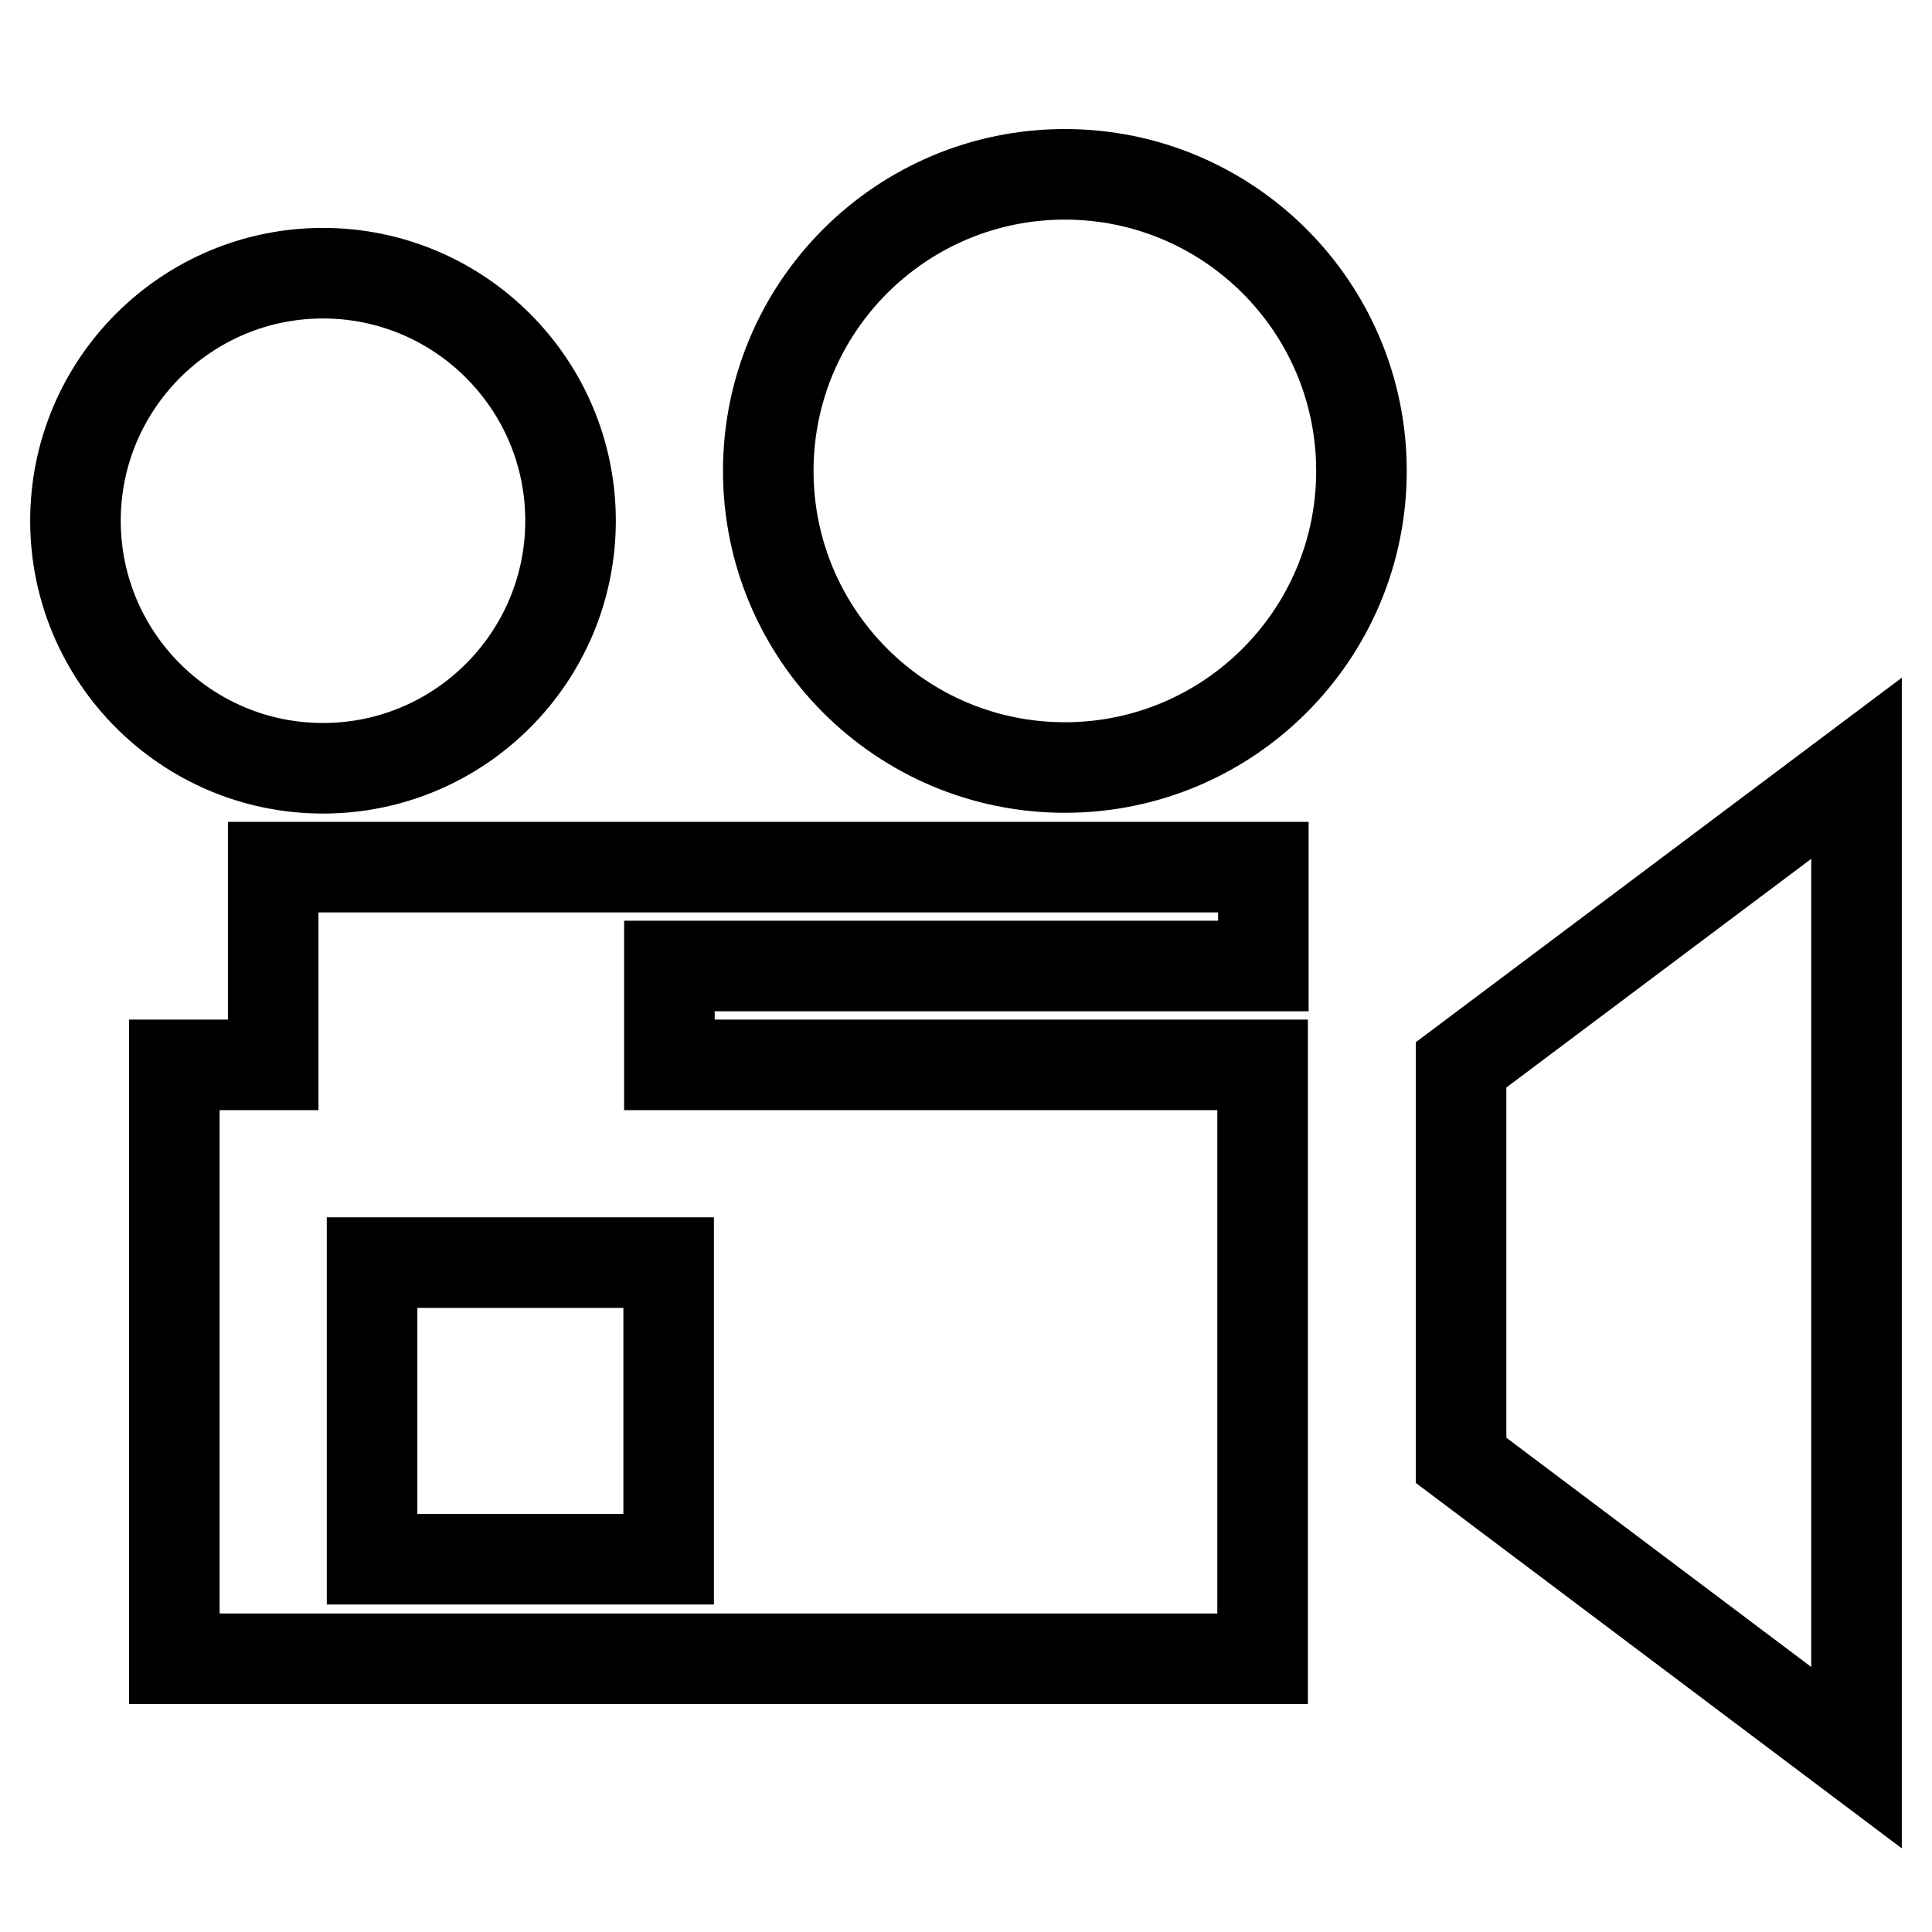
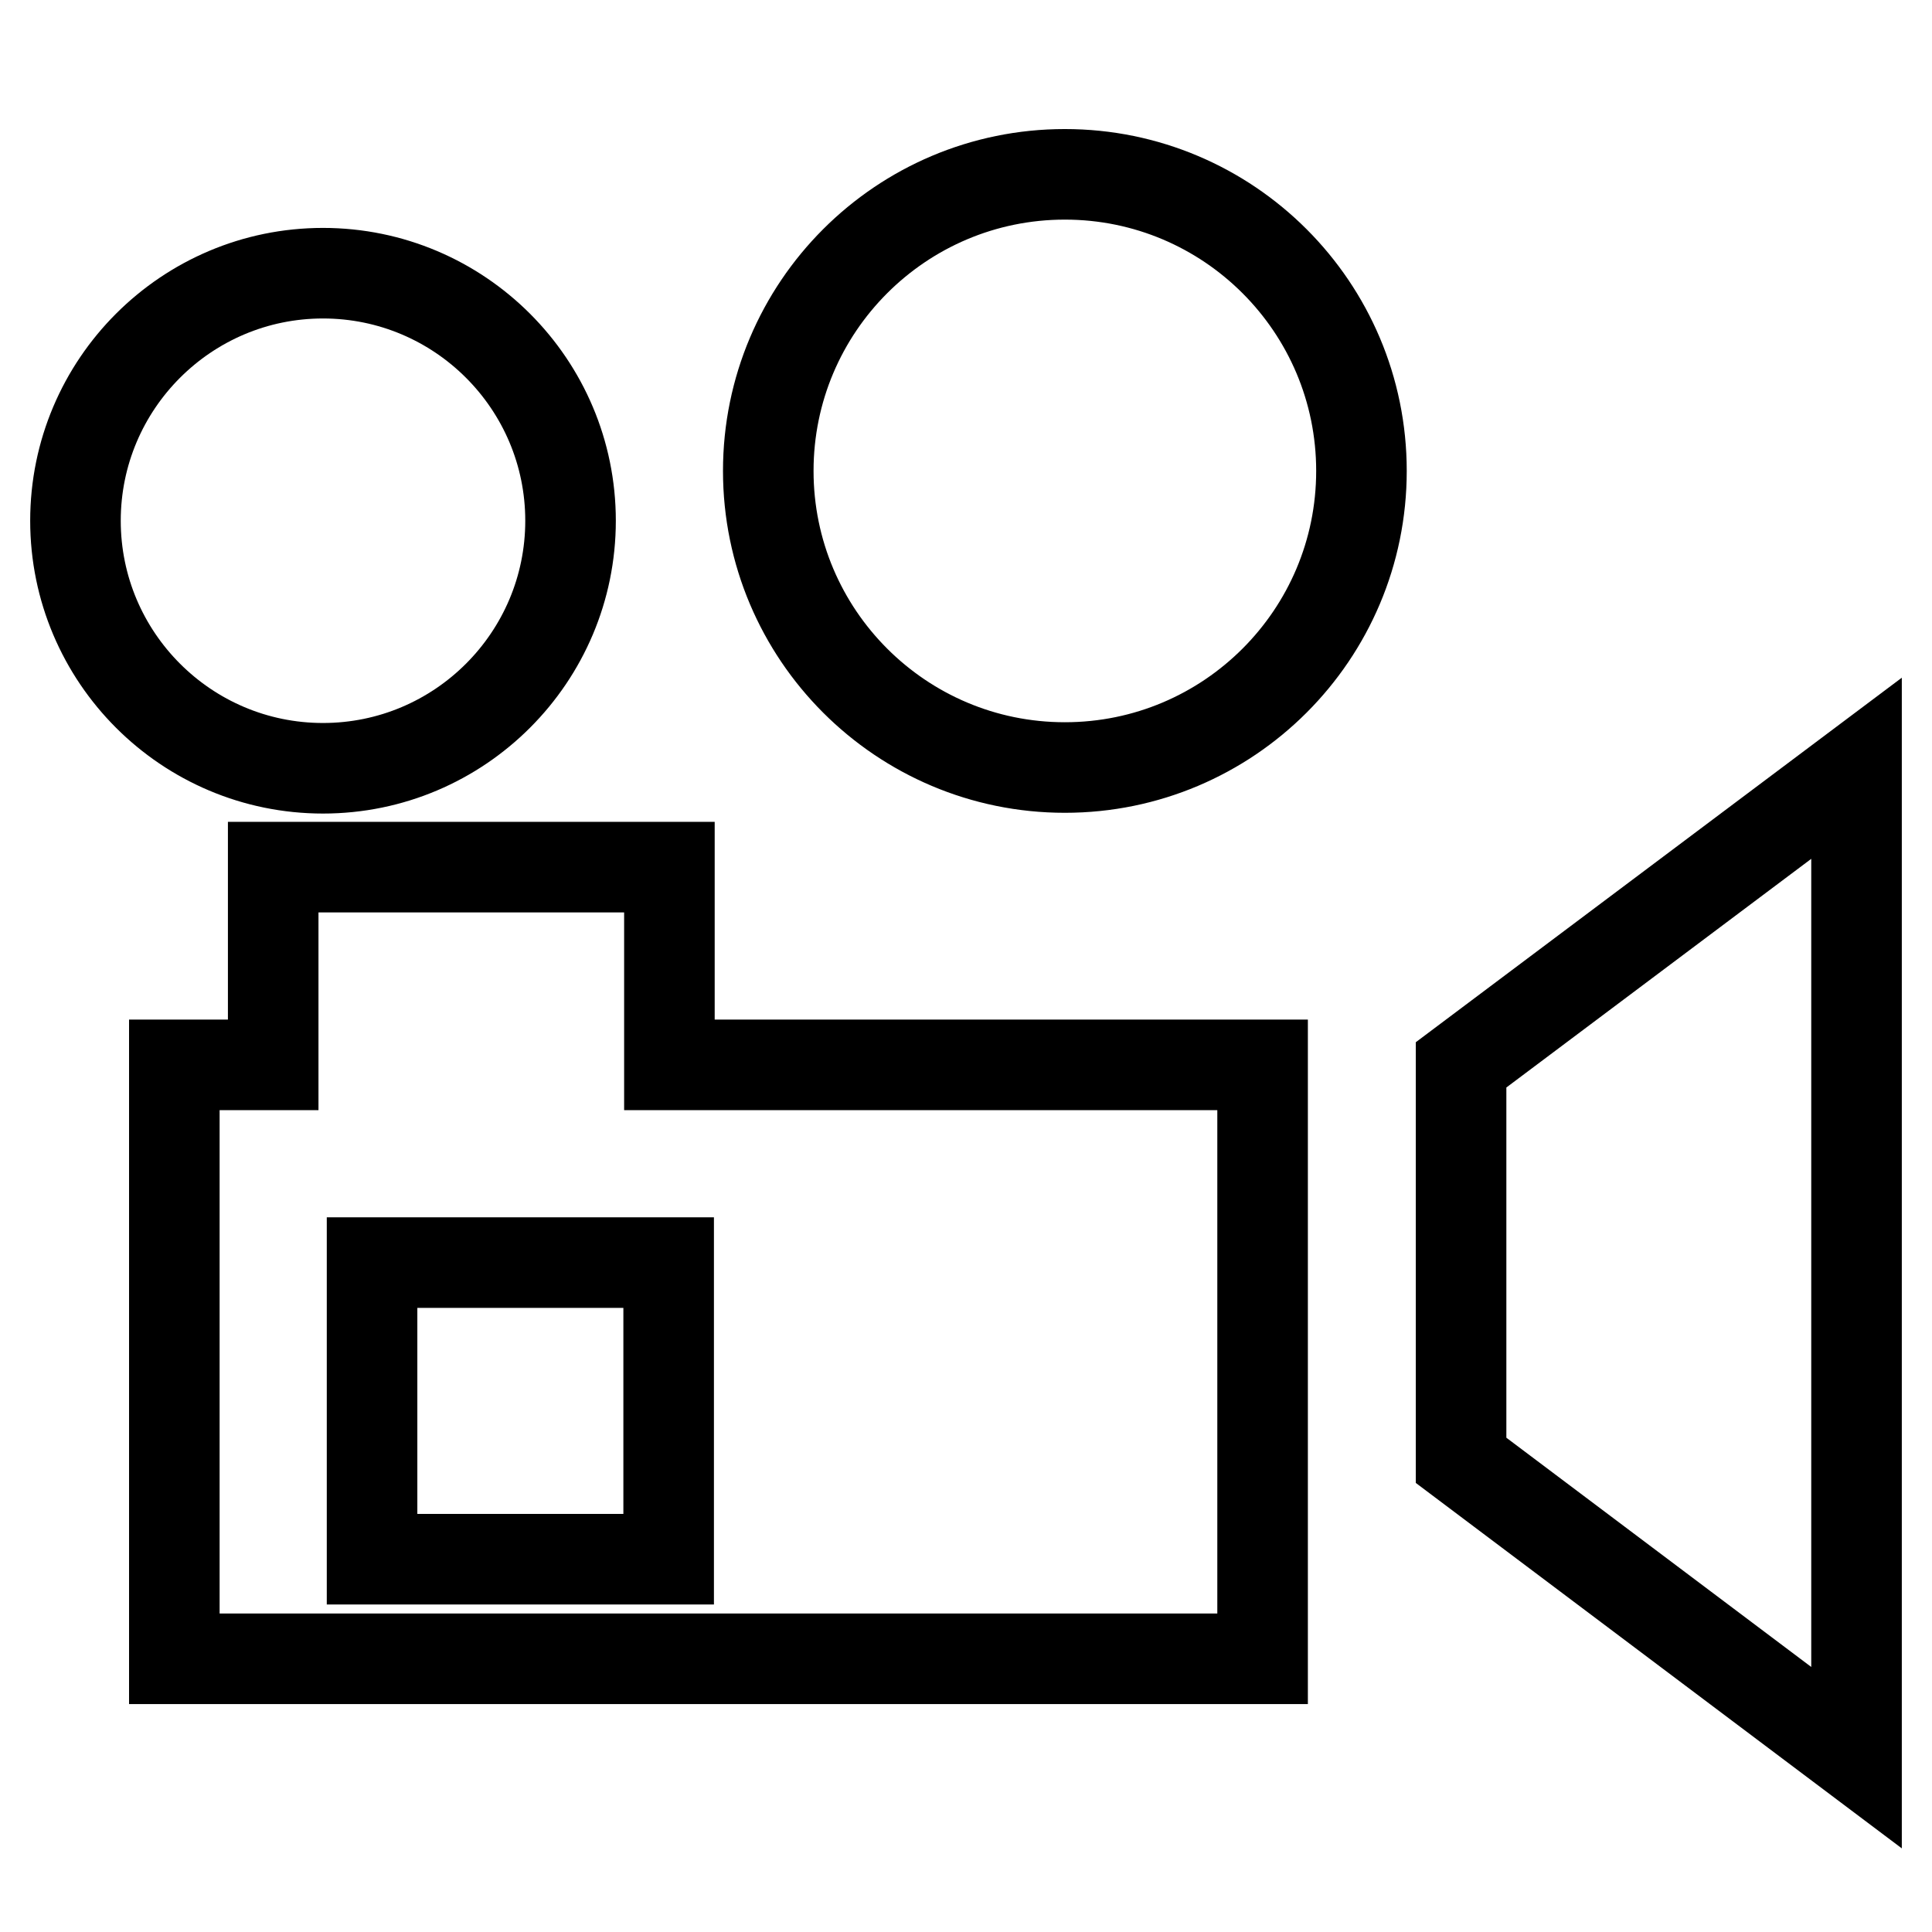
<svg xmlns="http://www.w3.org/2000/svg" version="1.1" x="0px" y="0px" viewBox="0 0 256 256" enable-background="new 0 0 256 256" xml:space="preserve">
  <g>
-     <path stroke-width="12" fill-opacity="0" stroke="#000000" d="M75.6,69c0-18.1-14.7-32.8-32.8-32.8C24.7,36.2,10,50.9,10,69s14.7,32.8,32.8,32.8 C60.9,101.8,75.6,87.1,75.6,69z M141.1,23.1c-21.7,0-39.3,17.6-39.3,39.3s17.6,39.3,39.3,39.3c21.7,0,39.3-17.6,39.3-39.3 S162.8,23.1,141.1,23.1z M36.2,141.1H23.1v78.7h144.2v-78.7H88.7V128h78.7v-13.1H36.2V141.1z M49.3,167.3h39.3v39.3H49.3V167.3z  M193.6,141.1v52.4l52.4,39.4V101.8L193.6,141.1z" />
+     <path stroke-width="12" fill-opacity="0" stroke="#000000" d="M75.6,69c0-18.1-14.7-32.8-32.8-32.8C24.7,36.2,10,50.9,10,69s14.7,32.8,32.8,32.8 C60.9,101.8,75.6,87.1,75.6,69z M141.1,23.1c-21.7,0-39.3,17.6-39.3,39.3s17.6,39.3,39.3,39.3c21.7,0,39.3-17.6,39.3-39.3 S162.8,23.1,141.1,23.1z M36.2,141.1H23.1v78.7h144.2v-78.7H88.7V128v-13.1H36.2V141.1z M49.3,167.3h39.3v39.3H49.3V167.3z  M193.6,141.1v52.4l52.4,39.4V101.8L193.6,141.1z" />
  </g>
</svg>